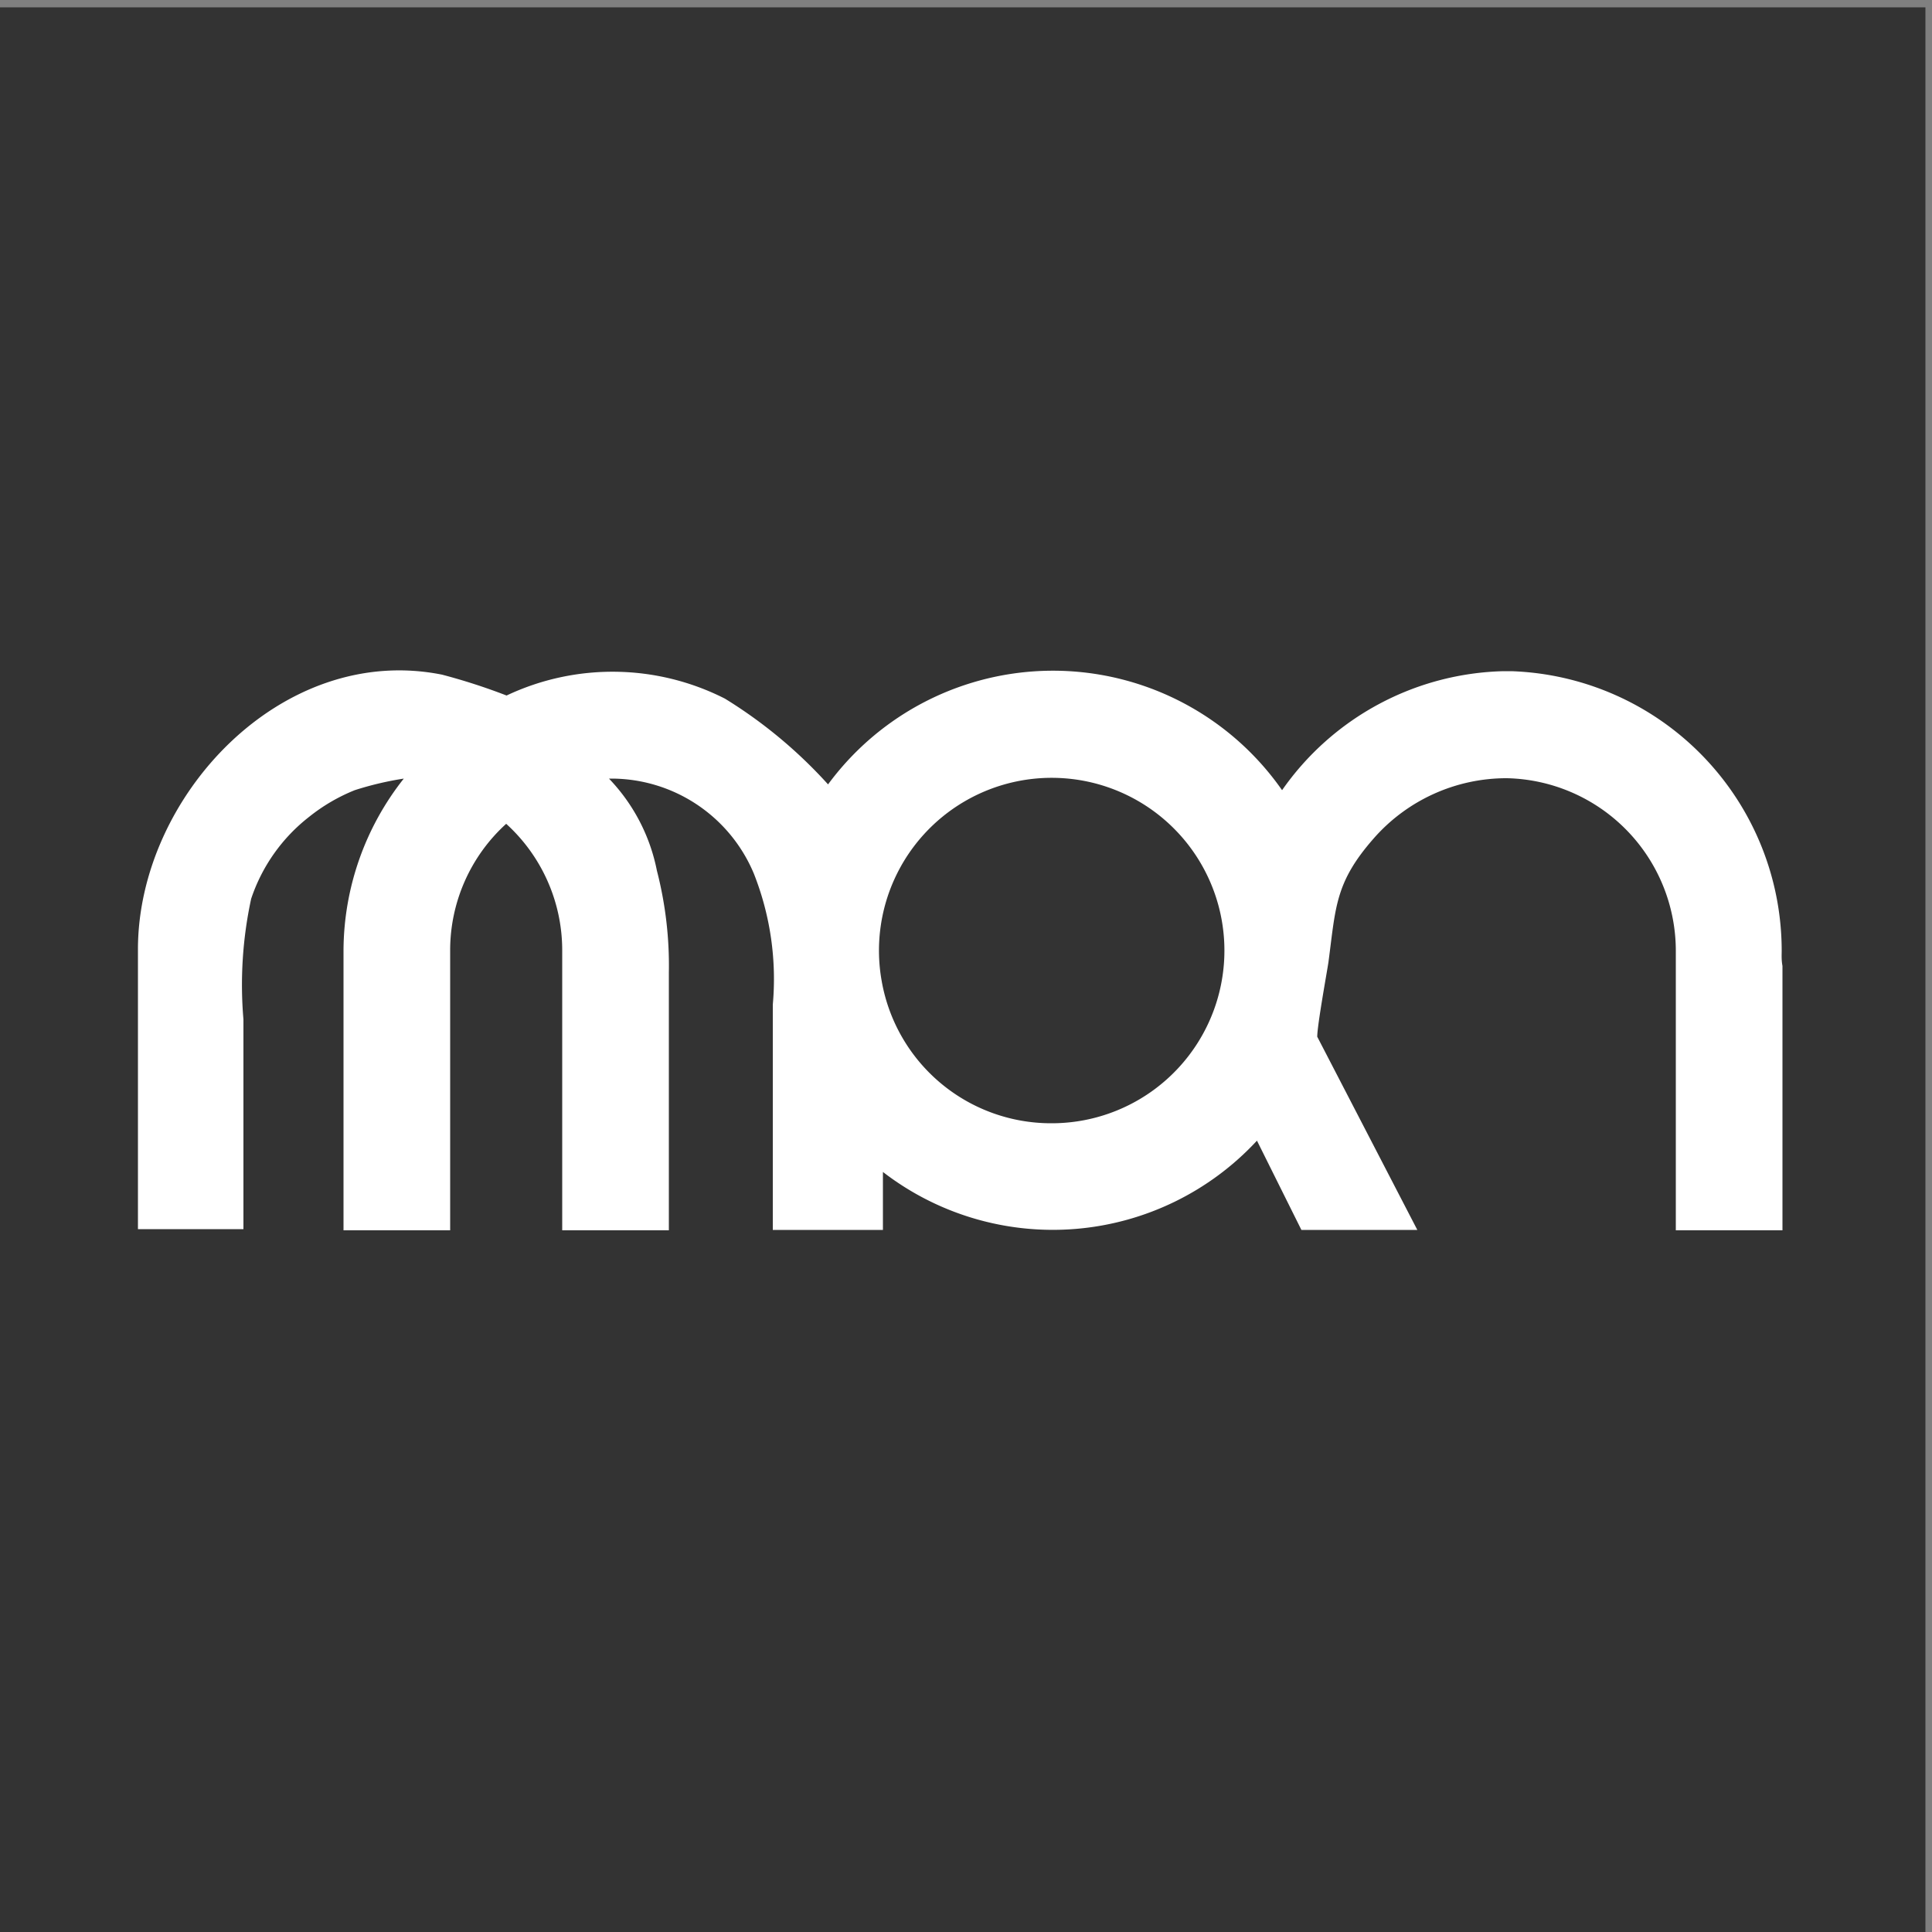
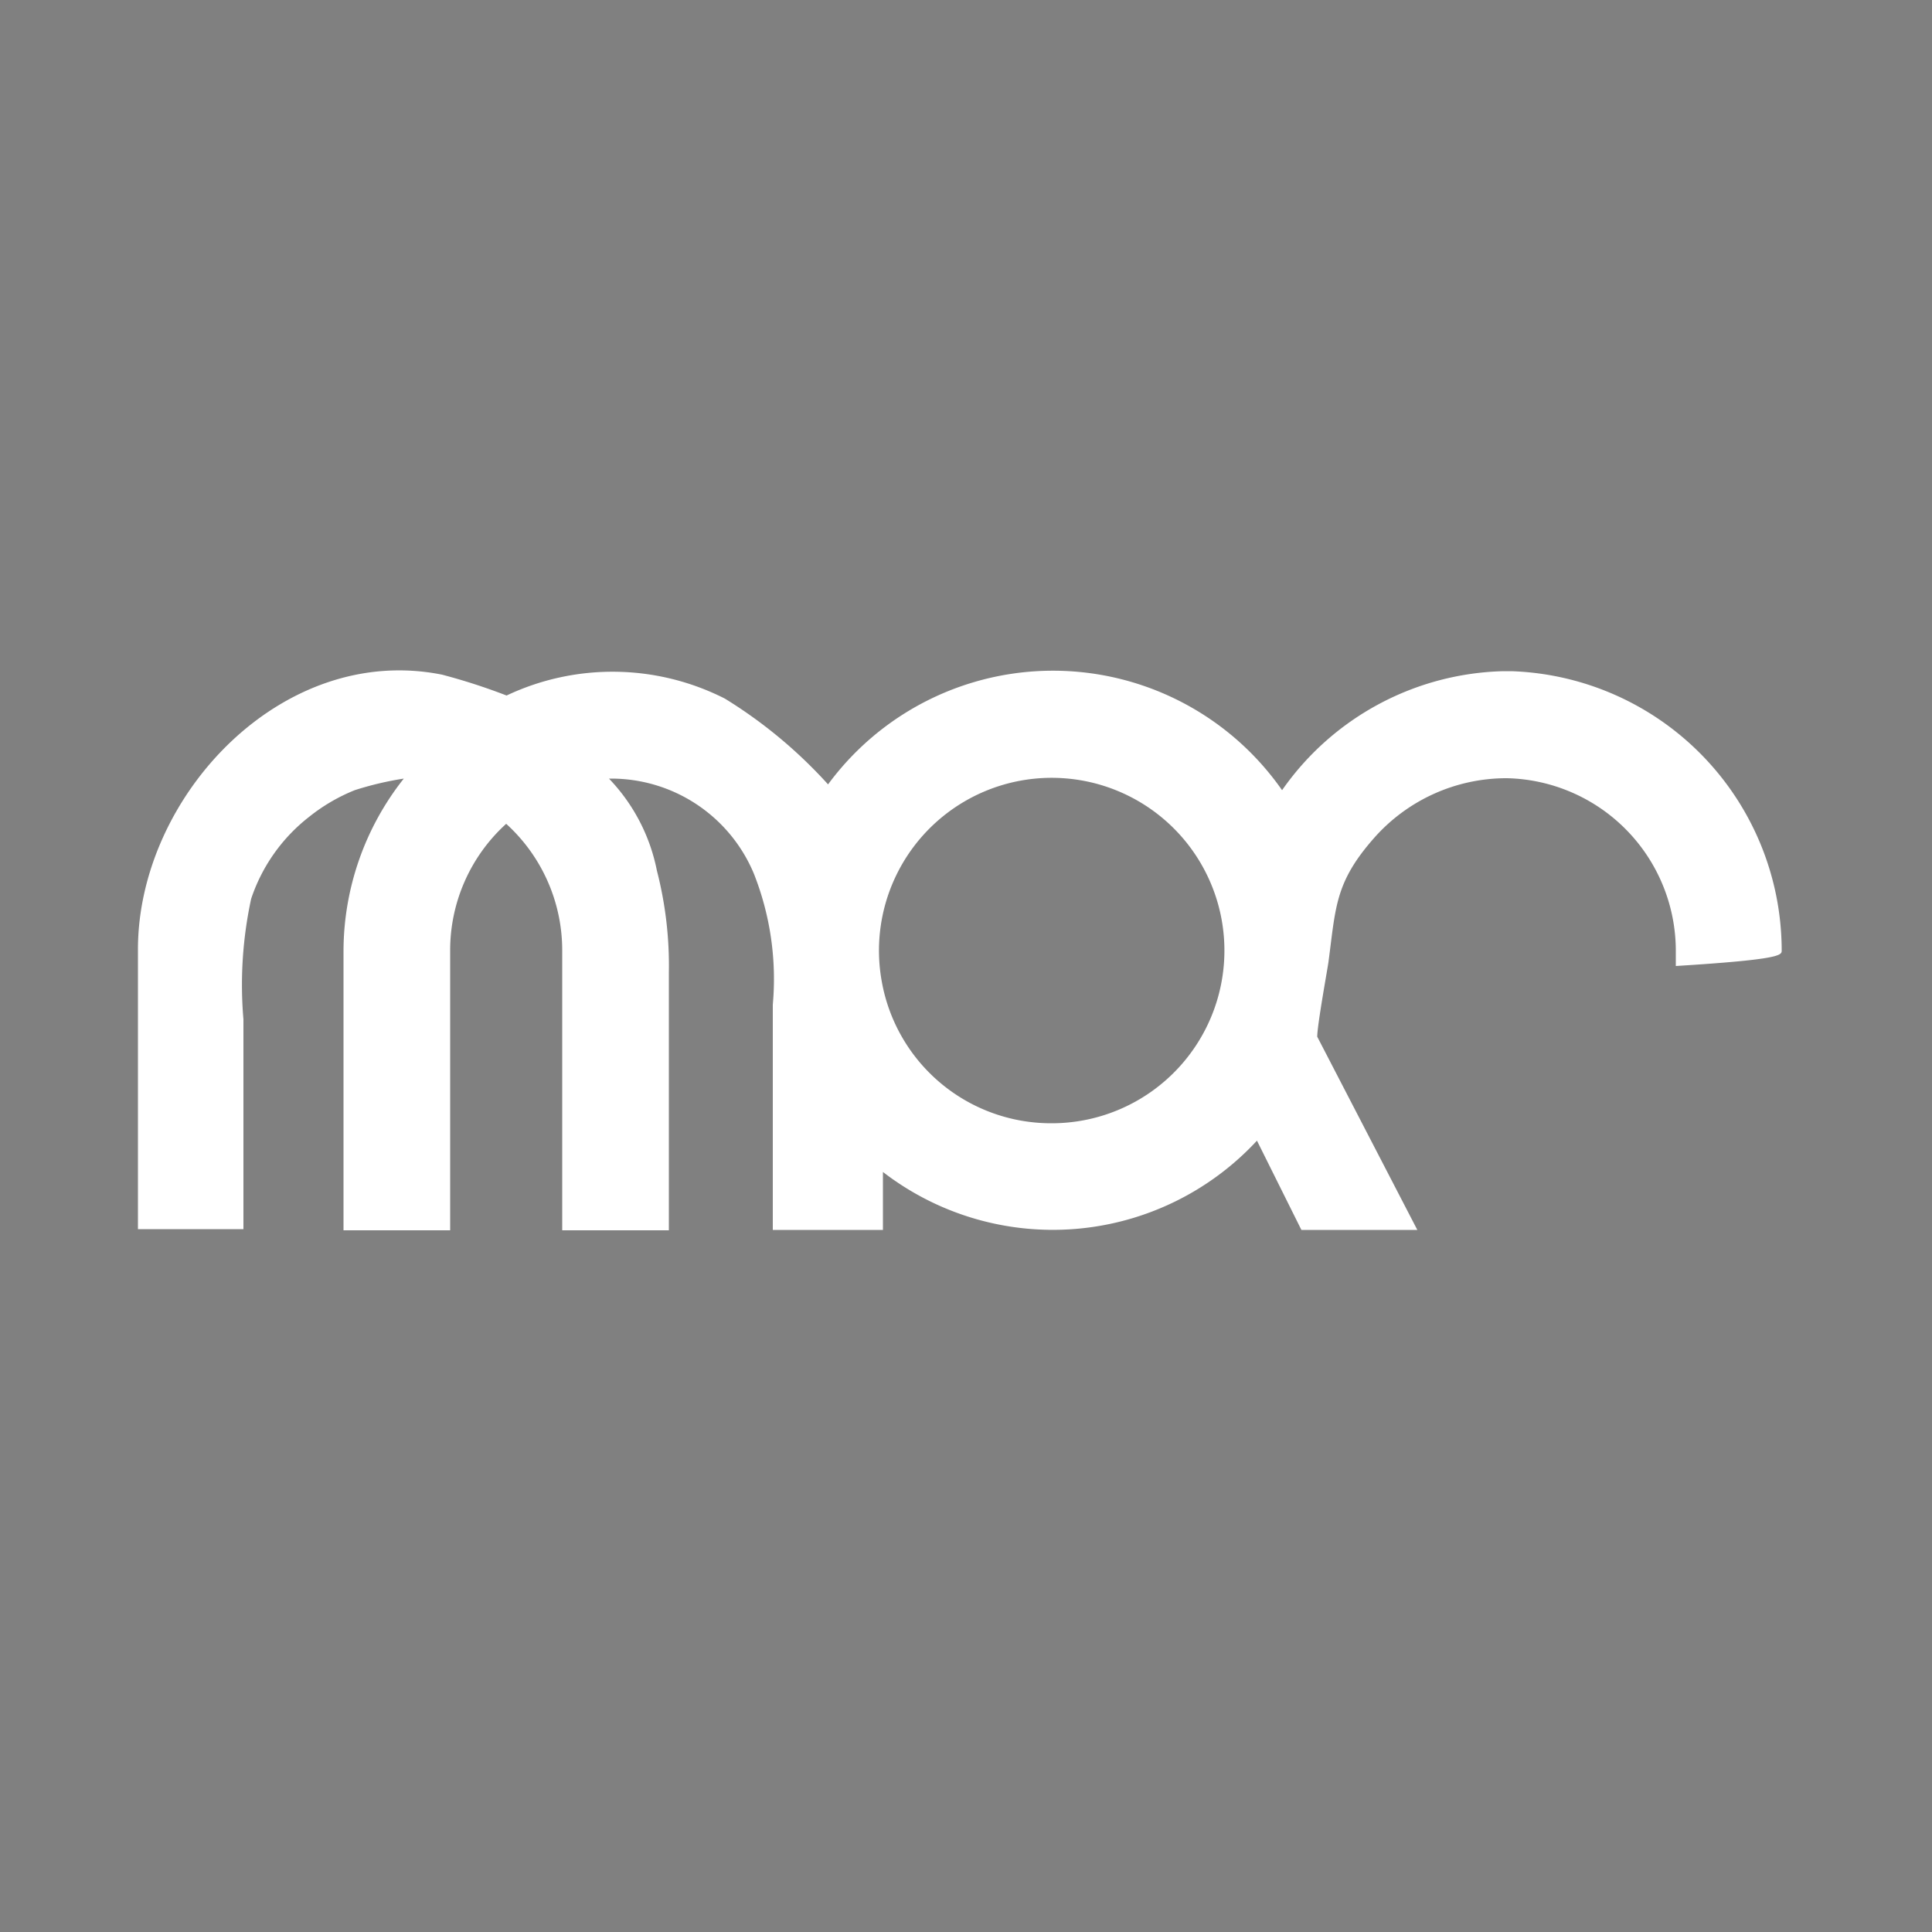
<svg xmlns="http://www.w3.org/2000/svg" id="レイヤー_1" data-name="レイヤー 1" viewBox="0 0 50 50">
  <rect x="0" y="0" width="50" height="50" fill="#808080" stroke="none" />
  <defs>
    <style>.cls-1{fill:#333;}.cls-2{fill:#fff;}</style>
  </defs>
-   <rect class="cls-1" x="-0.11" y="0.19" width="49.94" height="49.88" />
-   <path class="cls-2" d="M46.11,24.6a7.24,7.24,0,0,0-7-7.23h-.2a7.2,7.2,0,0,0-5.73,3.08,7.23,7.23,0,0,0-11.75-.15,12.23,12.23,0,0,0-2.67-2.22A6.42,6.42,0,0,0,13.11,18a15.82,15.82,0,0,0-1.67-.54c-4.15-.83-7.87,3.16-7.87,7.11,0,.12,0,7.24,0,7.24H6.3c0-1.81,0-3.62,0-5.43a10.53,10.53,0,0,1,.2-3.12A4.49,4.49,0,0,1,8,21.14a4.68,4.68,0,0,1,1.18-.69,8.27,8.27,0,0,1,1.27-.3A7.21,7.21,0,0,0,8.89,24.6c0,.12,0,.23,0,.35l0,6.89h2.76s0-6.28,0-7.24a4.42,4.42,0,0,1,1.45-3.28,4.42,4.42,0,0,1,1.45,3.28c0,1,0,7.24,0,7.24h2.76c0-2.22,0-4.44,0-6.67A9.84,9.84,0,0,0,17,22.53a4.77,4.77,0,0,0-1.24-2.38h.06a4,4,0,0,1,3.69,2.46A7.41,7.41,0,0,1,20,26v5.83h2.85v-1.5a7.2,7.2,0,0,0,9.68-.81l1.15,2.31h3l-2.59-5c0-.3.26-1.72.29-1.93.19-1.43.17-2.06,1.17-3.2A4.57,4.57,0,0,1,39,20.14a4.47,4.47,0,0,1,4.37,4.46c0,1,0,3.48,0,5.69v1.55h2.76V25h0C46.1,24.83,46.11,24.72,46.11,24.6Zm-18.9,4.47a4.45,4.45,0,0,1-4.39-3.67,4.47,4.47,0,1,1,4.39,3.67Z" />
+   <path class="cls-2" d="M46.11,24.6a7.24,7.24,0,0,0-7-7.23h-.2a7.2,7.2,0,0,0-5.73,3.08,7.23,7.23,0,0,0-11.75-.15,12.23,12.23,0,0,0-2.67-2.22A6.42,6.42,0,0,0,13.11,18a15.82,15.82,0,0,0-1.67-.54c-4.15-.83-7.87,3.16-7.87,7.11,0,.12,0,7.24,0,7.24H6.3c0-1.81,0-3.62,0-5.43a10.53,10.53,0,0,1,.2-3.12A4.49,4.49,0,0,1,8,21.14a4.68,4.68,0,0,1,1.18-.69,8.27,8.27,0,0,1,1.27-.3A7.21,7.21,0,0,0,8.89,24.6c0,.12,0,.23,0,.35l0,6.89h2.76s0-6.28,0-7.24a4.42,4.42,0,0,1,1.45-3.28,4.42,4.42,0,0,1,1.45,3.28c0,1,0,7.24,0,7.24h2.76c0-2.22,0-4.44,0-6.67A9.84,9.84,0,0,0,17,22.53a4.77,4.77,0,0,0-1.24-2.38h.06a4,4,0,0,1,3.69,2.46A7.41,7.41,0,0,1,20,26v5.83h2.85v-1.5a7.2,7.2,0,0,0,9.68-.81l1.15,2.31h3l-2.59-5c0-.3.26-1.72.29-1.93.19-1.43.17-2.06,1.17-3.2A4.57,4.57,0,0,1,39,20.14a4.47,4.47,0,0,1,4.37,4.46c0,1,0,3.48,0,5.69v1.55V25h0C46.1,24.83,46.11,24.72,46.11,24.6Zm-18.9,4.47a4.45,4.45,0,0,1-4.39-3.67,4.47,4.47,0,1,1,4.39,3.67Z" />
</svg>